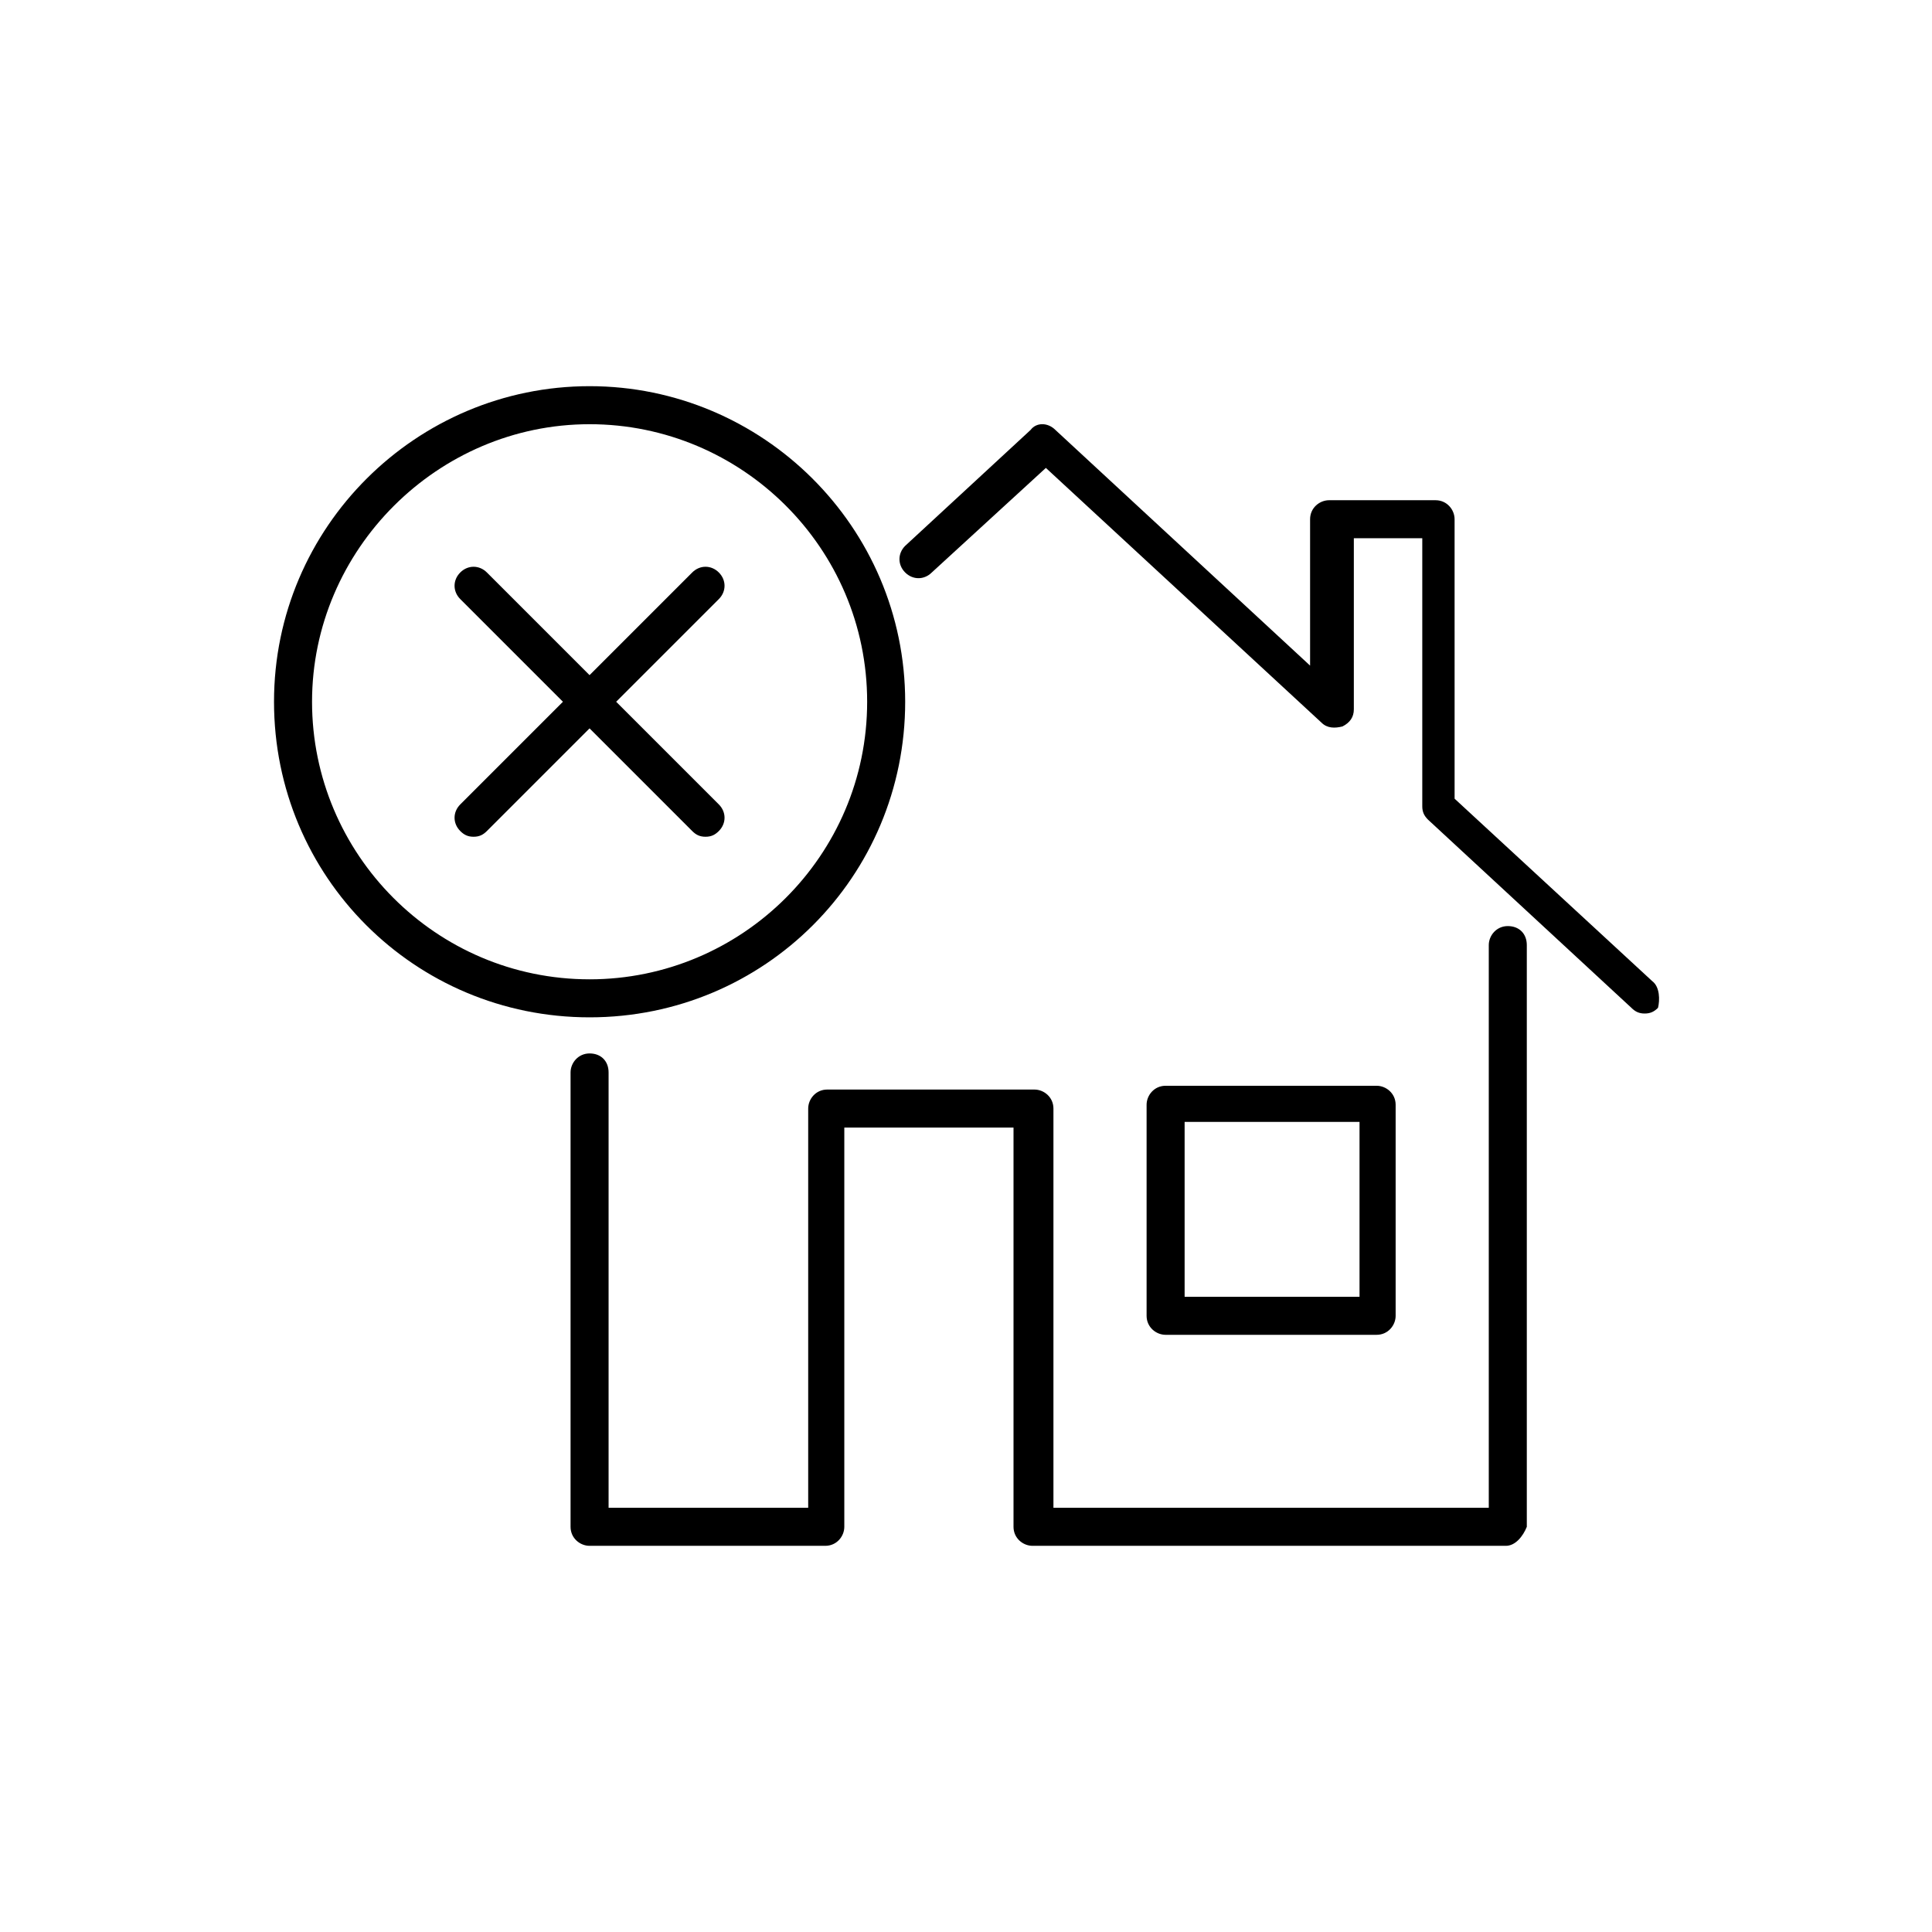
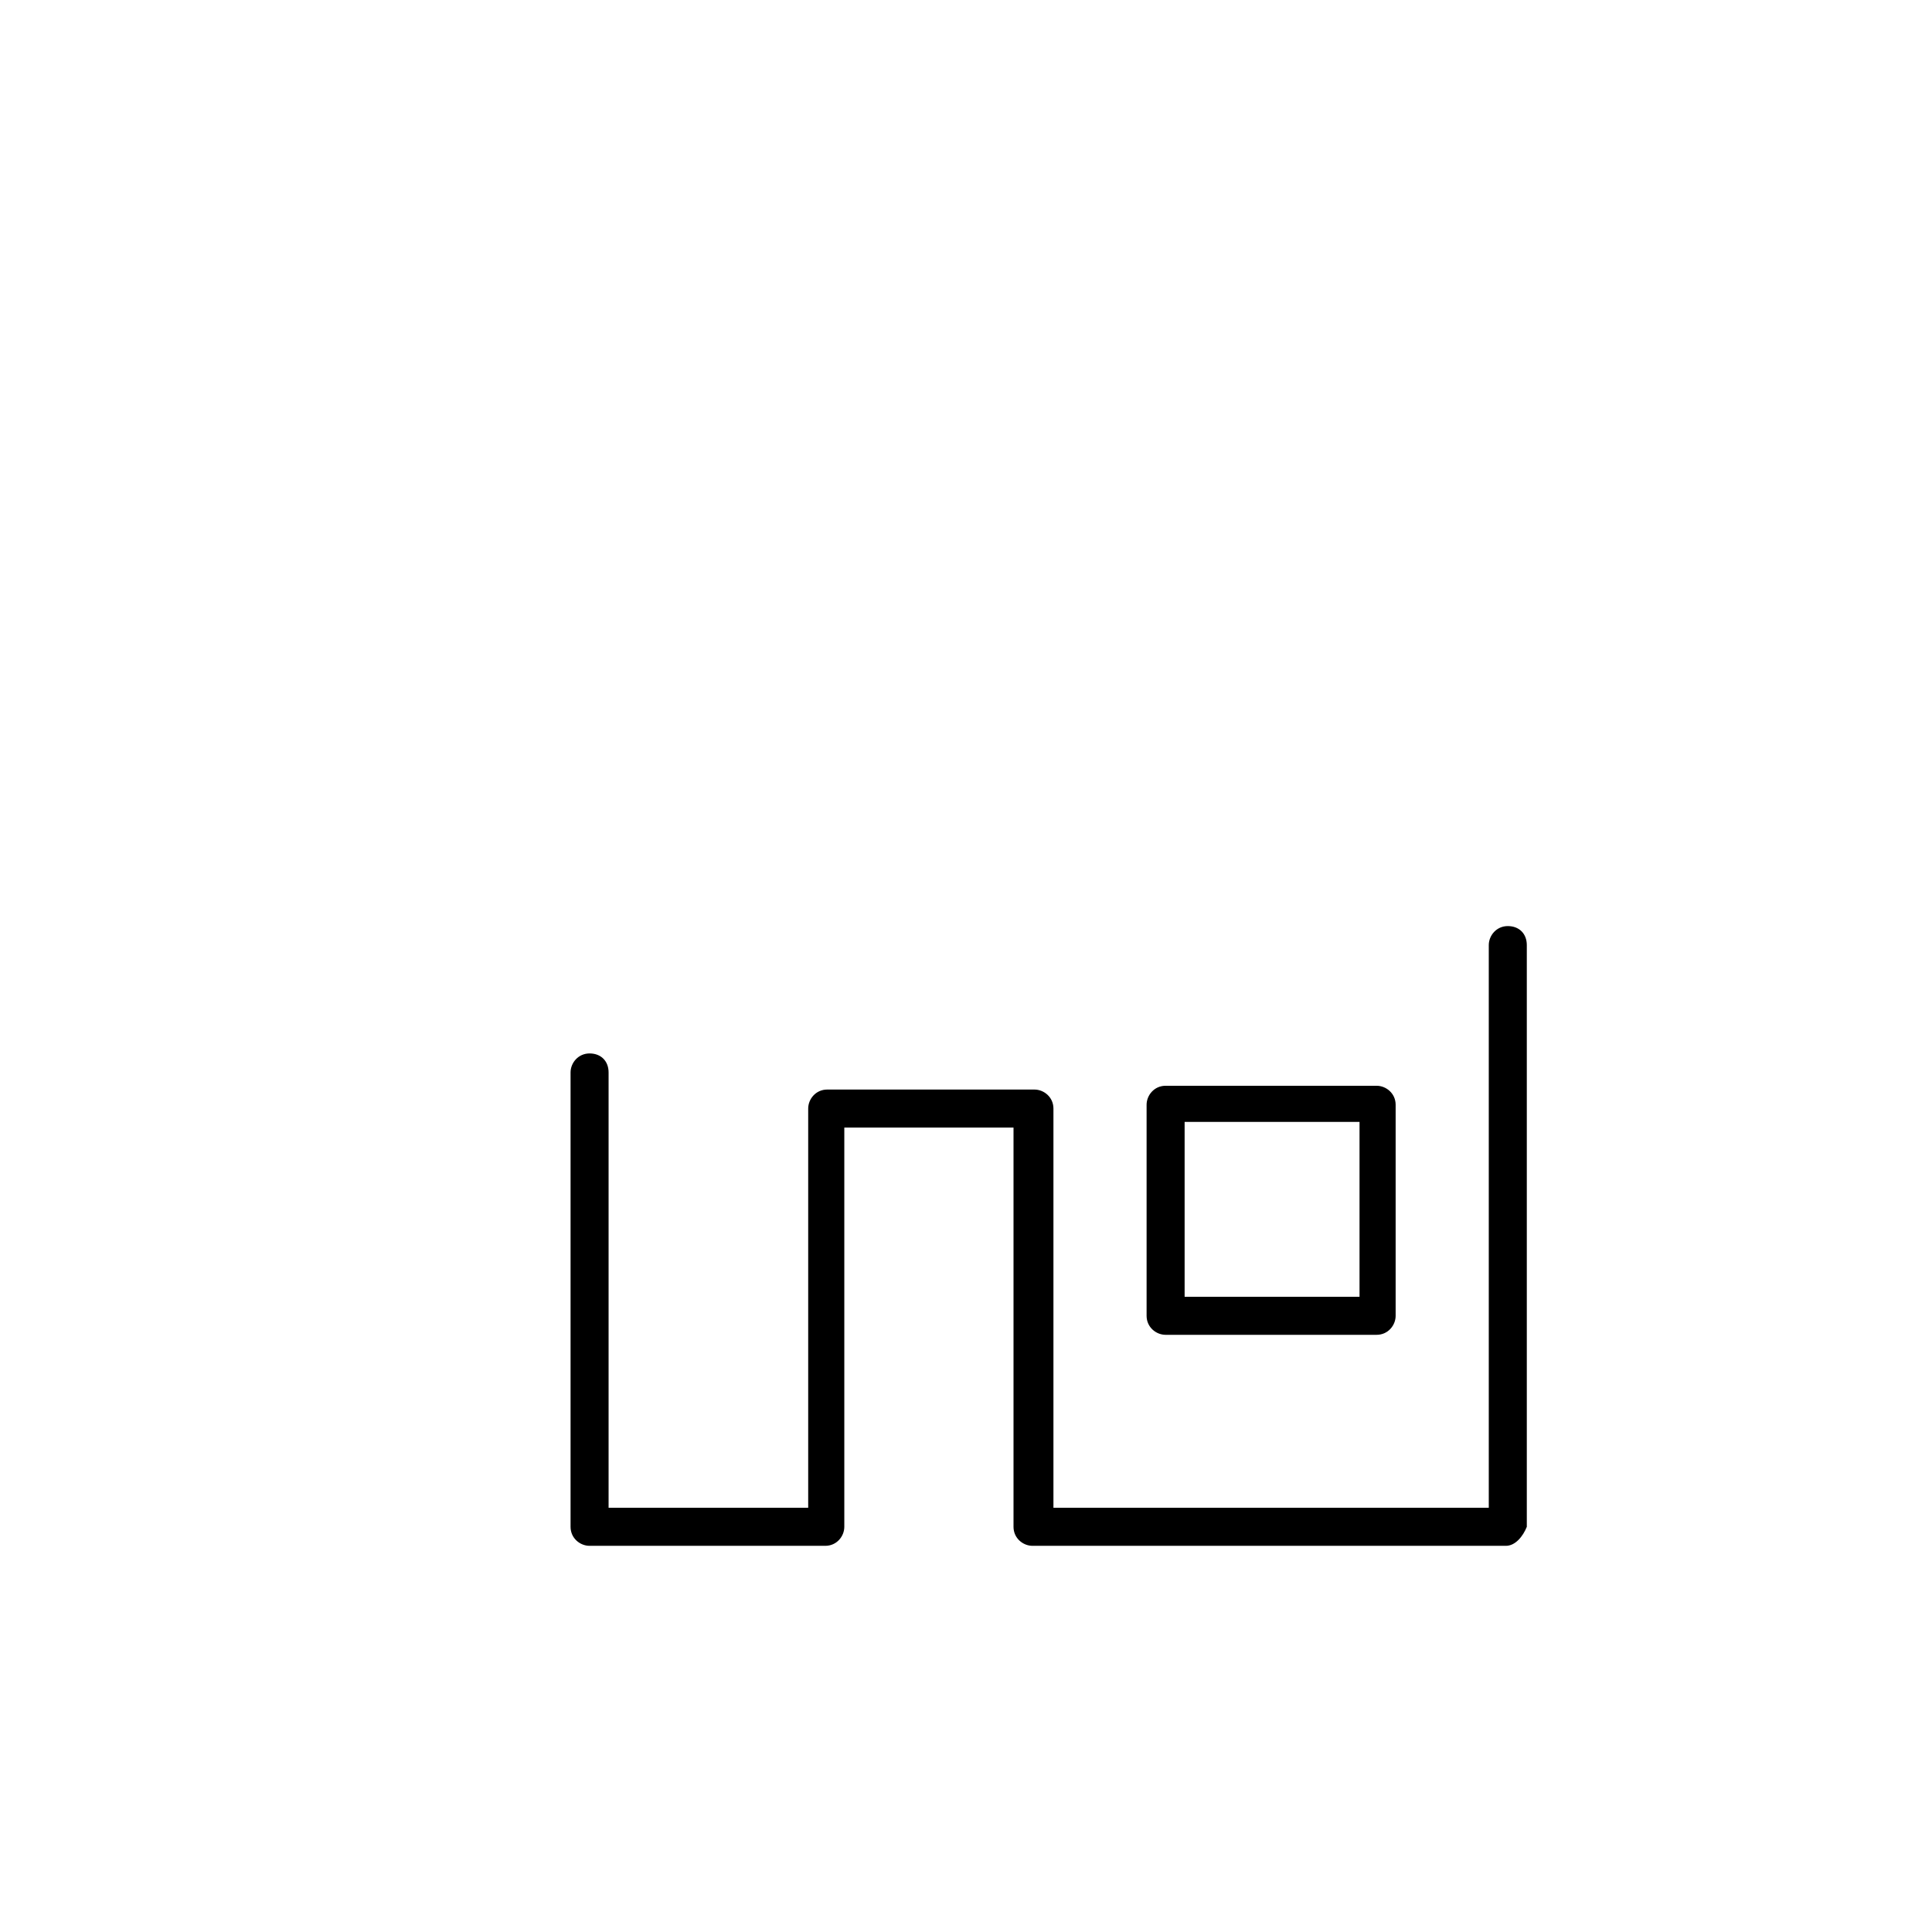
<svg xmlns="http://www.w3.org/2000/svg" fill="#000000" width="800px" height="800px" version="1.1" viewBox="144 144 512 512">
  <g>
    <path d="m543.08 553.66h-125.45c-2.519 0-5.039-2.016-5.039-5.039v-105.8h-44.84v105.8c0 2.519-2.016 5.039-5.039 5.039h-62.469c-2.519 0-5.039-2.016-5.039-5.039v-120.41c0-2.519 2.016-5.039 5.039-5.039 3.023 0 5.039 2.016 5.039 5.039v115.37h52.898v-105.8c0-2.519 2.016-5.039 5.039-5.039h54.914c2.519 0 5.039 2.016 5.039 5.039v105.8h115.37v-149.12c0-2.519 2.016-5.039 5.039-5.039 3.023 0 5.039 2.016 5.039 5.039v154.16c-1.012 2.519-3.027 5.039-5.543 5.039z" />
    <path d="m508.82 497.74h-55.922c-2.519 0-5.039-2.016-5.039-5.039v-55.922c0-2.519 2.016-5.039 5.039-5.039h55.922c2.519 0 5.039 2.016 5.039 5.039v55.922c0 2.519-2.016 5.039-5.039 5.039zm-50.883-10.078h46.352v-46.352h-46.352v46.352z" />
-     <path d="m581.88 404.03-52.395-48.367-0.004-74.059c0-2.519-2.016-5.039-5.039-5.039h-28.215c-2.519 0-5.039 2.016-5.039 5.039v38.793l-67.508-62.469c-2.016-2.016-5.039-2.016-6.551 0l-33.25 30.73c-2.016 2.016-2.016 5.039 0 7.055 2.016 2.016 5.039 2.016 7.055 0l30.23-27.711 73.051 67.512c1.512 1.512 3.527 1.512 5.543 1.008 2.016-1.008 3.023-2.519 3.023-4.535v-45.344h18.137v71.039c0 1.512 0.504 2.519 1.512 3.527l53.906 49.875c1.008 1.008 2.016 1.512 3.527 1.512s2.519-0.504 3.527-1.512c0.504-2.016 0.504-5.543-1.512-7.055z" />
-     <path d="m334.5 295.71c-2.016-2.016-5.039-2.016-7.055 0l-27.207 27.207-27.207-27.207c-2.016-2.016-5.039-2.016-7.055 0-2.016 2.016-2.016 5.039 0 7.055l27.207 27.207-27.207 27.207c-2.016 2.016-2.016 5.039 0 7.055 1.008 1.008 2.016 1.512 3.527 1.512 1.512 0 2.519-0.504 3.527-1.512l27.207-27.207 27.207 27.207c1.008 1.008 2.016 1.512 3.527 1.512 1.512 0 2.519-0.504 3.527-1.512 2.016-2.016 2.016-5.039 0-7.055l-27.207-27.207 27.207-27.207c2.016-2.019 2.016-5.039 0-7.055z" />
-     <path d="m300.25 246.34c-45.848 0-83.633 37.281-83.633 83.633s37.281 83.633 83.633 83.633c46.352 0 83.633-37.281 83.633-83.633-0.004-46.352-37.789-83.633-83.633-83.633zm0 157.19c-40.809 0-73.555-33.25-73.555-73.555s33.25-73.555 73.555-73.555c40.305 0 73.555 32.746 73.555 73.555s-33.25 73.555-73.555 73.555z" />
  </g>
</svg>